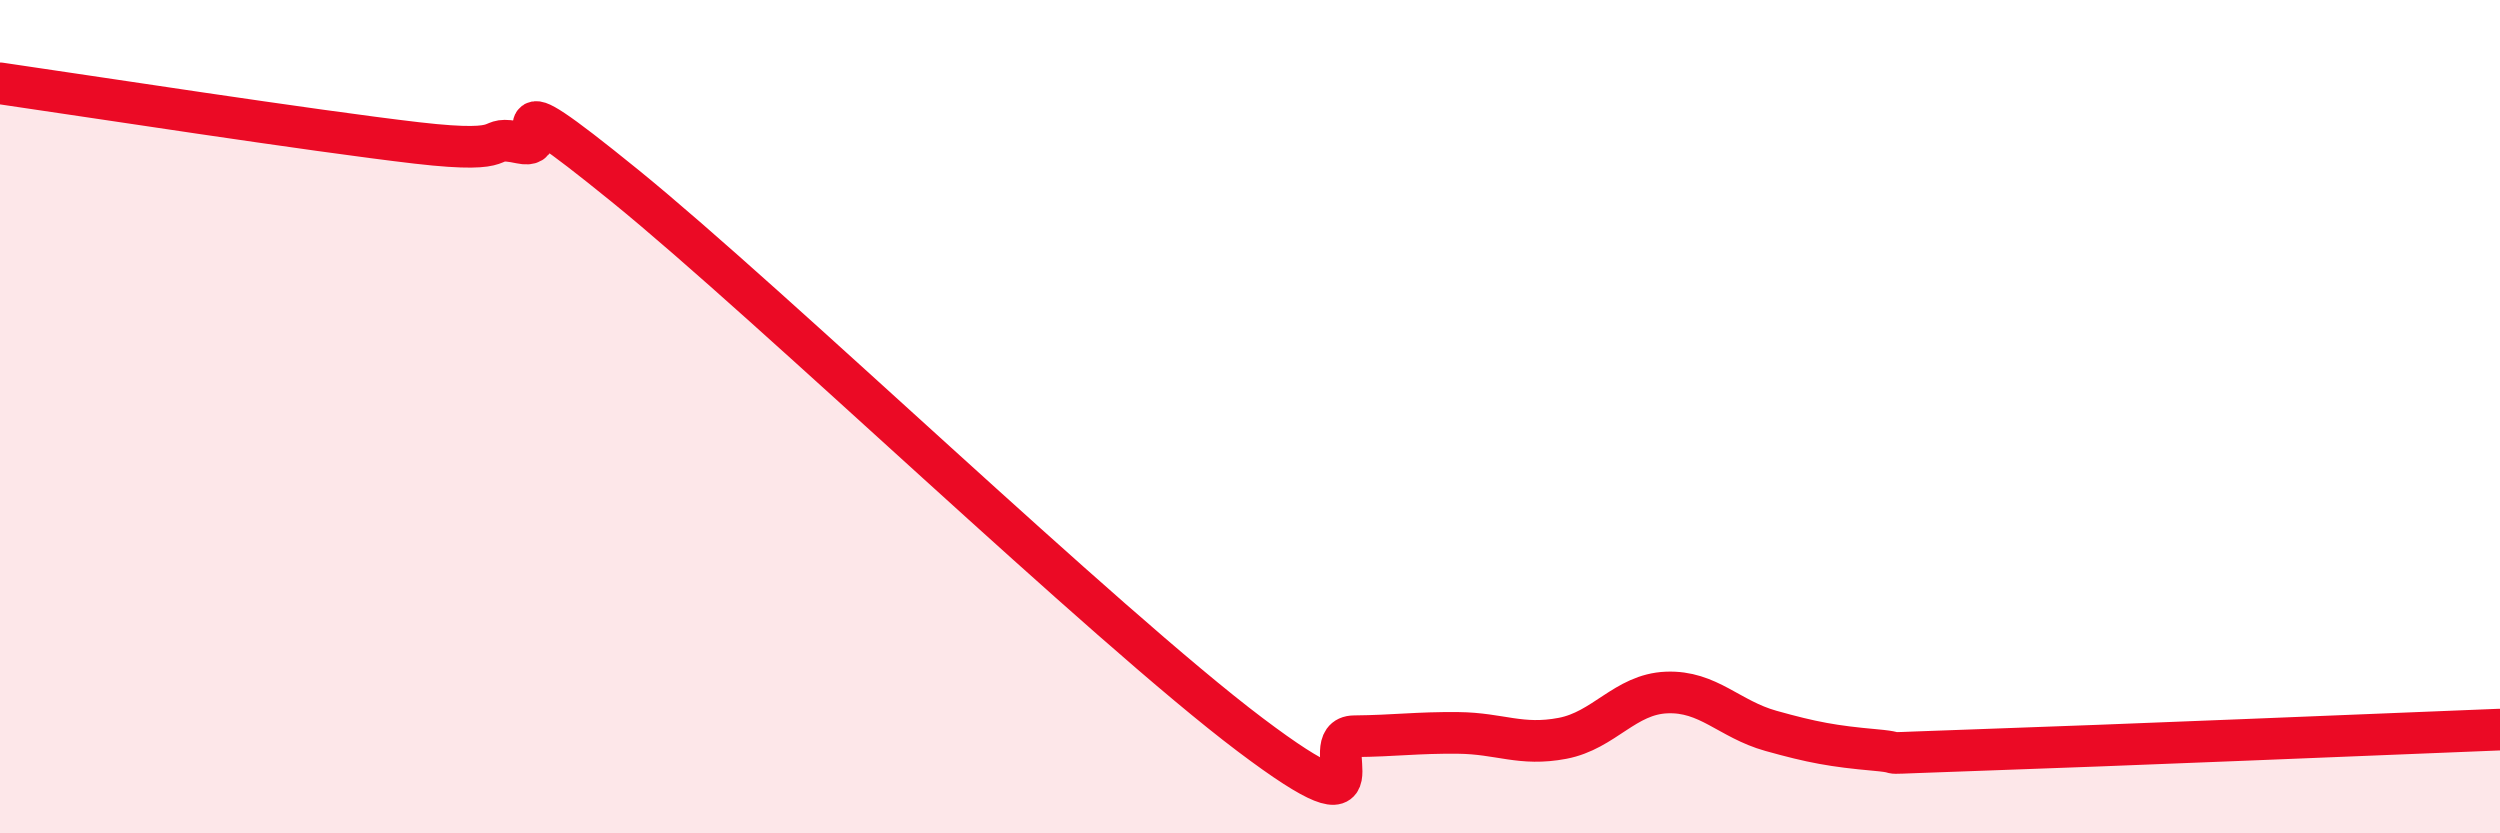
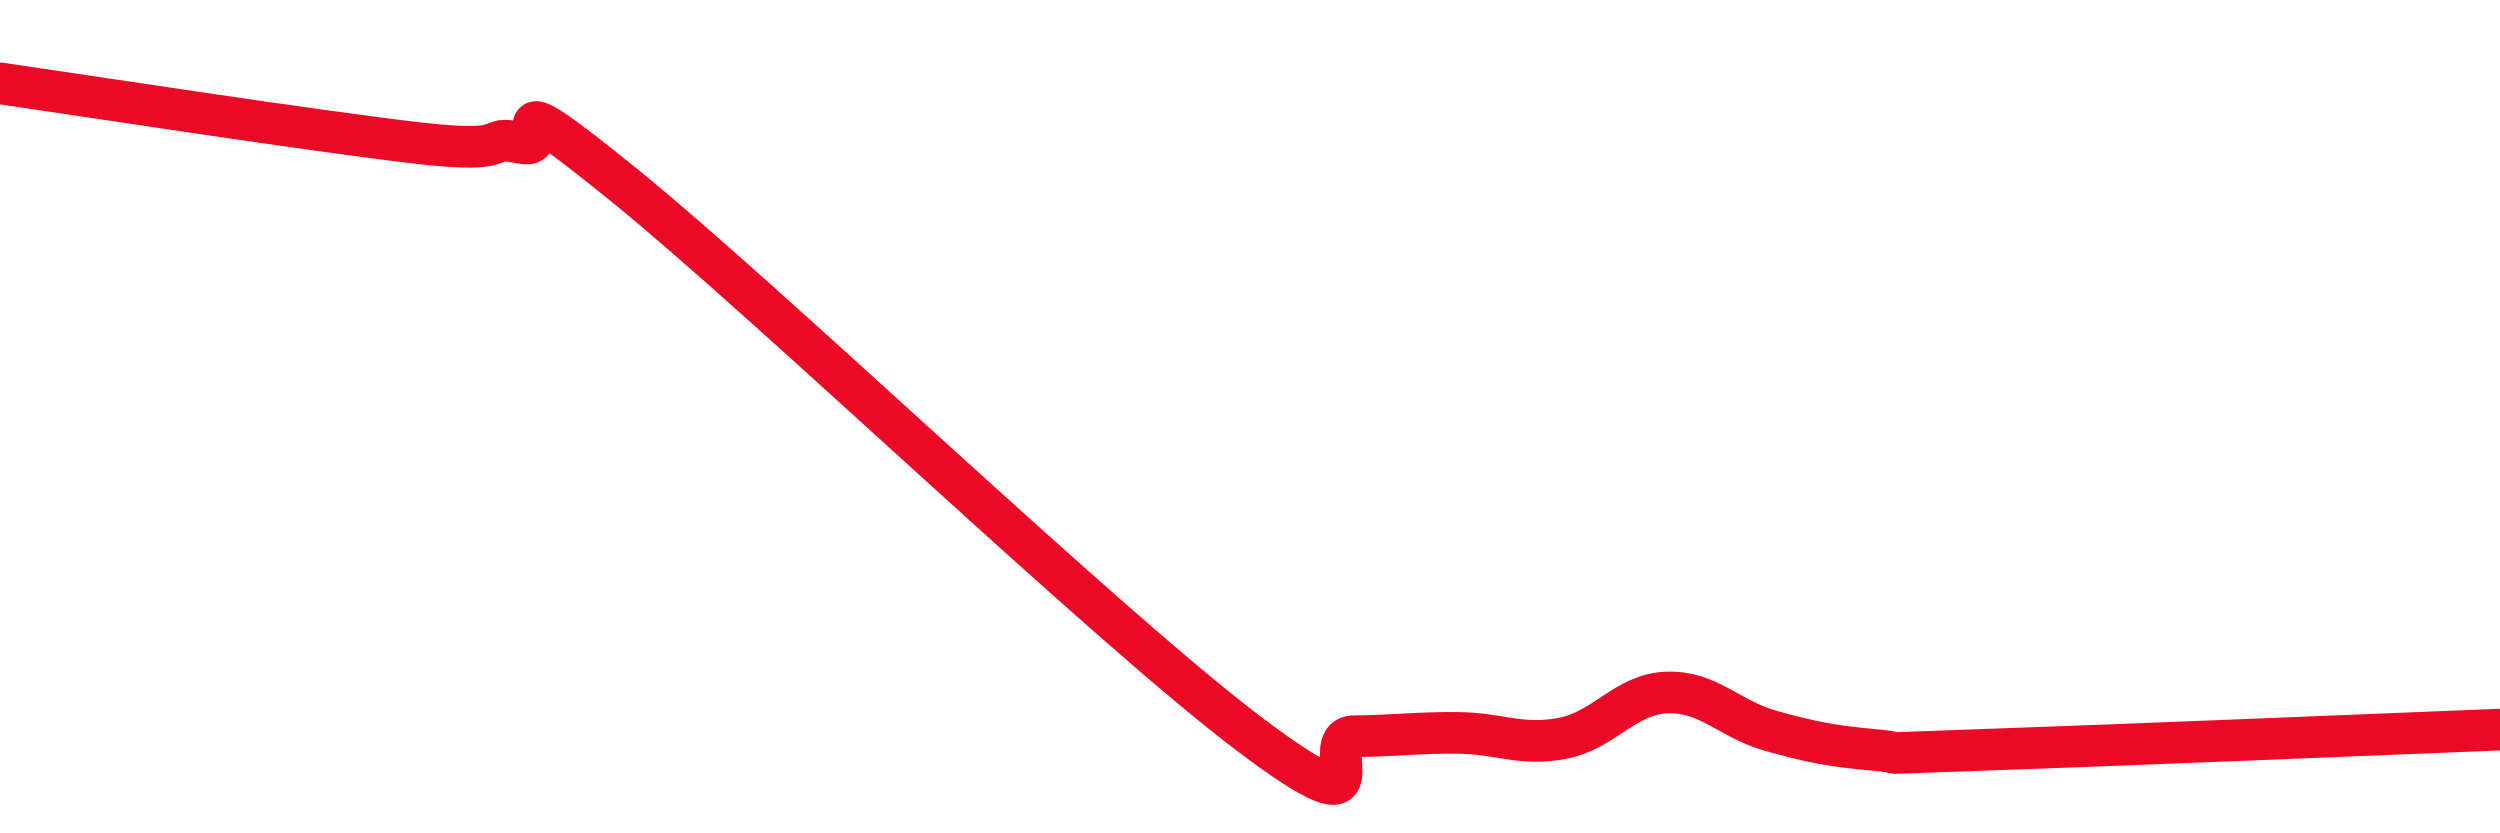
<svg xmlns="http://www.w3.org/2000/svg" width="60" height="20" viewBox="0 0 60 20">
-   <path d="M 0,2 C 2,2.29 7.5,3.14 10,3.43 C 12.5,3.72 11.5,3.22 12.5,3.43 C 13.5,3.64 11.5,1.62 15,4.46 C 18.5,7.3 26.5,14.99 30,17.63 C 33.5,20.27 31.5,17.68 32.5,17.67 C 33.5,17.66 34,17.58 35,17.59 C 36,17.6 36.5,17.91 37.5,17.72 C 38.5,17.53 39,16.66 40,16.62 C 41,16.58 41.5,17.26 42.5,17.54 C 43.5,17.82 44,17.91 45,18 C 46,18.09 44.5,18.1 47.5,18 C 50.5,17.9 57.5,17.61 60,17.51L60 20L0 20Z" fill="#EB0A25" opacity="0.1" stroke-linecap="round" stroke-linejoin="round" />
  <path d="M 0,2 C 2,2.29 7.5,3.14 10,3.43 C 12.5,3.72 11.5,3.22 12.5,3.43 C 13.5,3.64 11.5,1.62 15,4.46 C 18.5,7.3 26.5,14.99 30,17.63 C 33.5,20.27 31.5,17.68 32.5,17.67 C 33.5,17.66 34,17.58 35,17.59 C 36,17.6 36.5,17.91 37.5,17.72 C 38.5,17.53 39,16.66 40,16.62 C 41,16.58 41.5,17.26 42.5,17.54 C 43.5,17.82 44,17.91 45,18 C 46,18.09 44.5,18.1 47.5,18 C 50.5,17.9 57.5,17.61 60,17.51" stroke="#EB0A25" stroke-width="1" fill="none" stroke-linecap="round" stroke-linejoin="round" />
</svg>